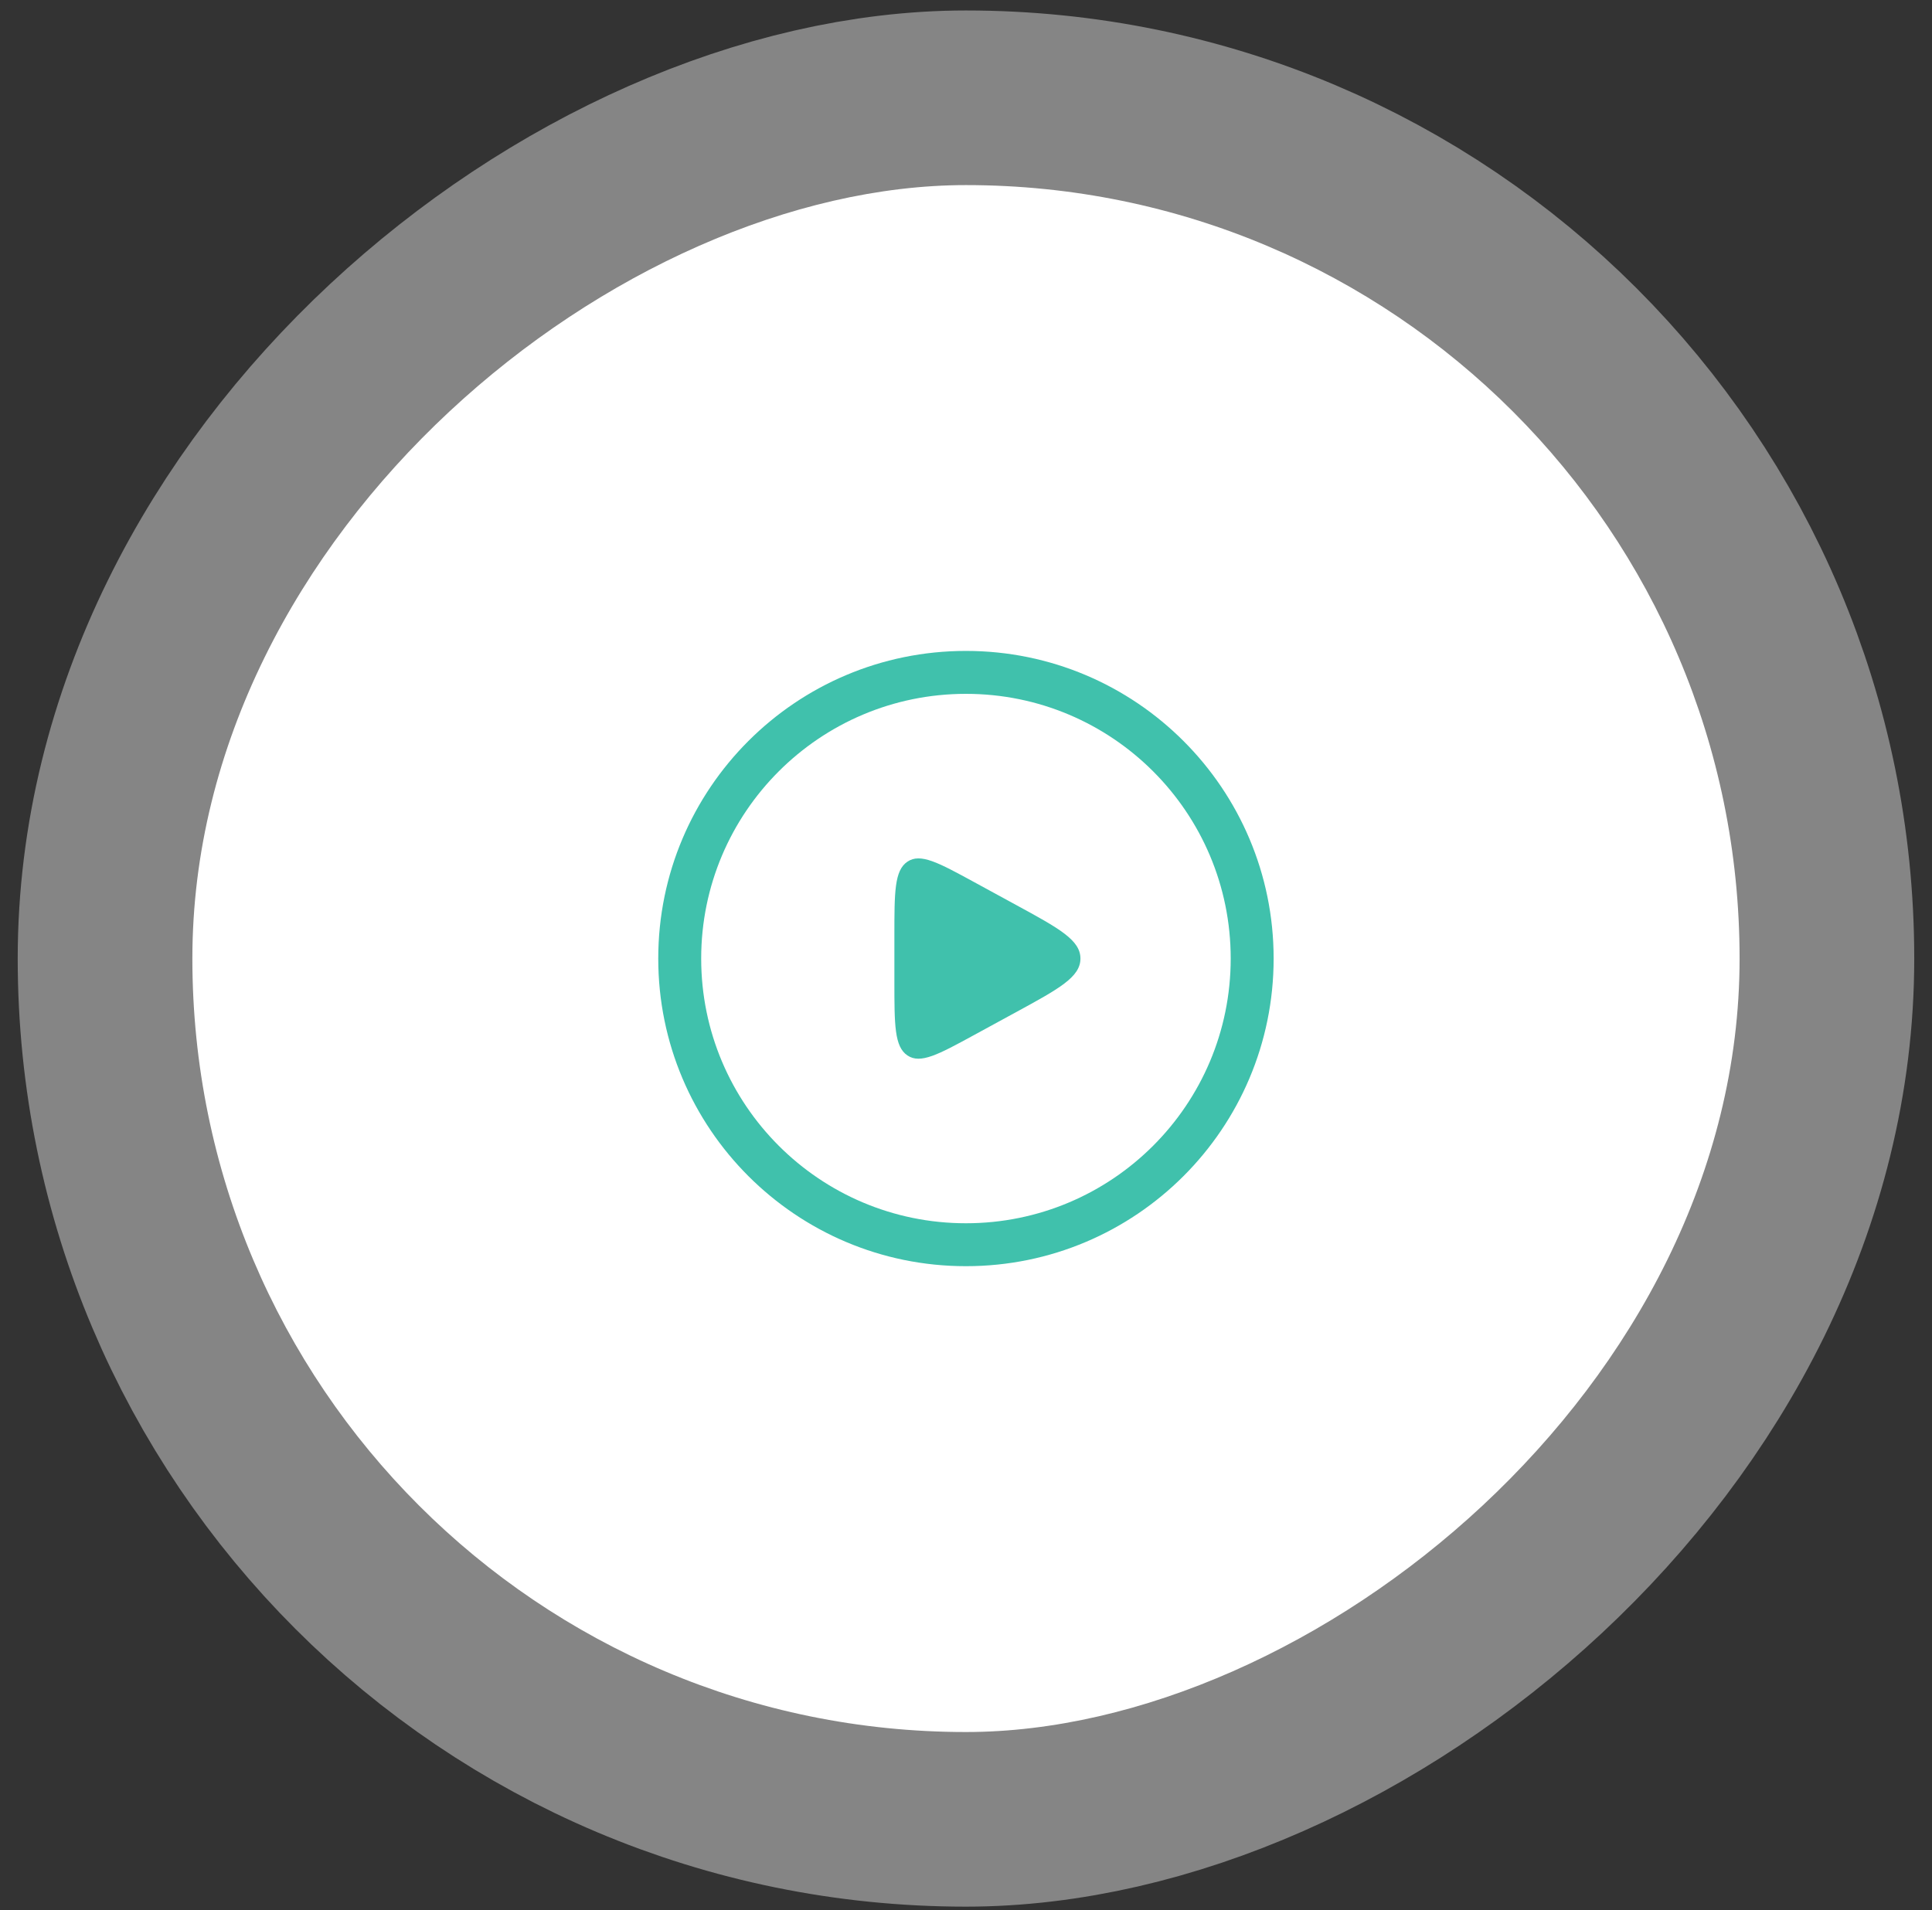
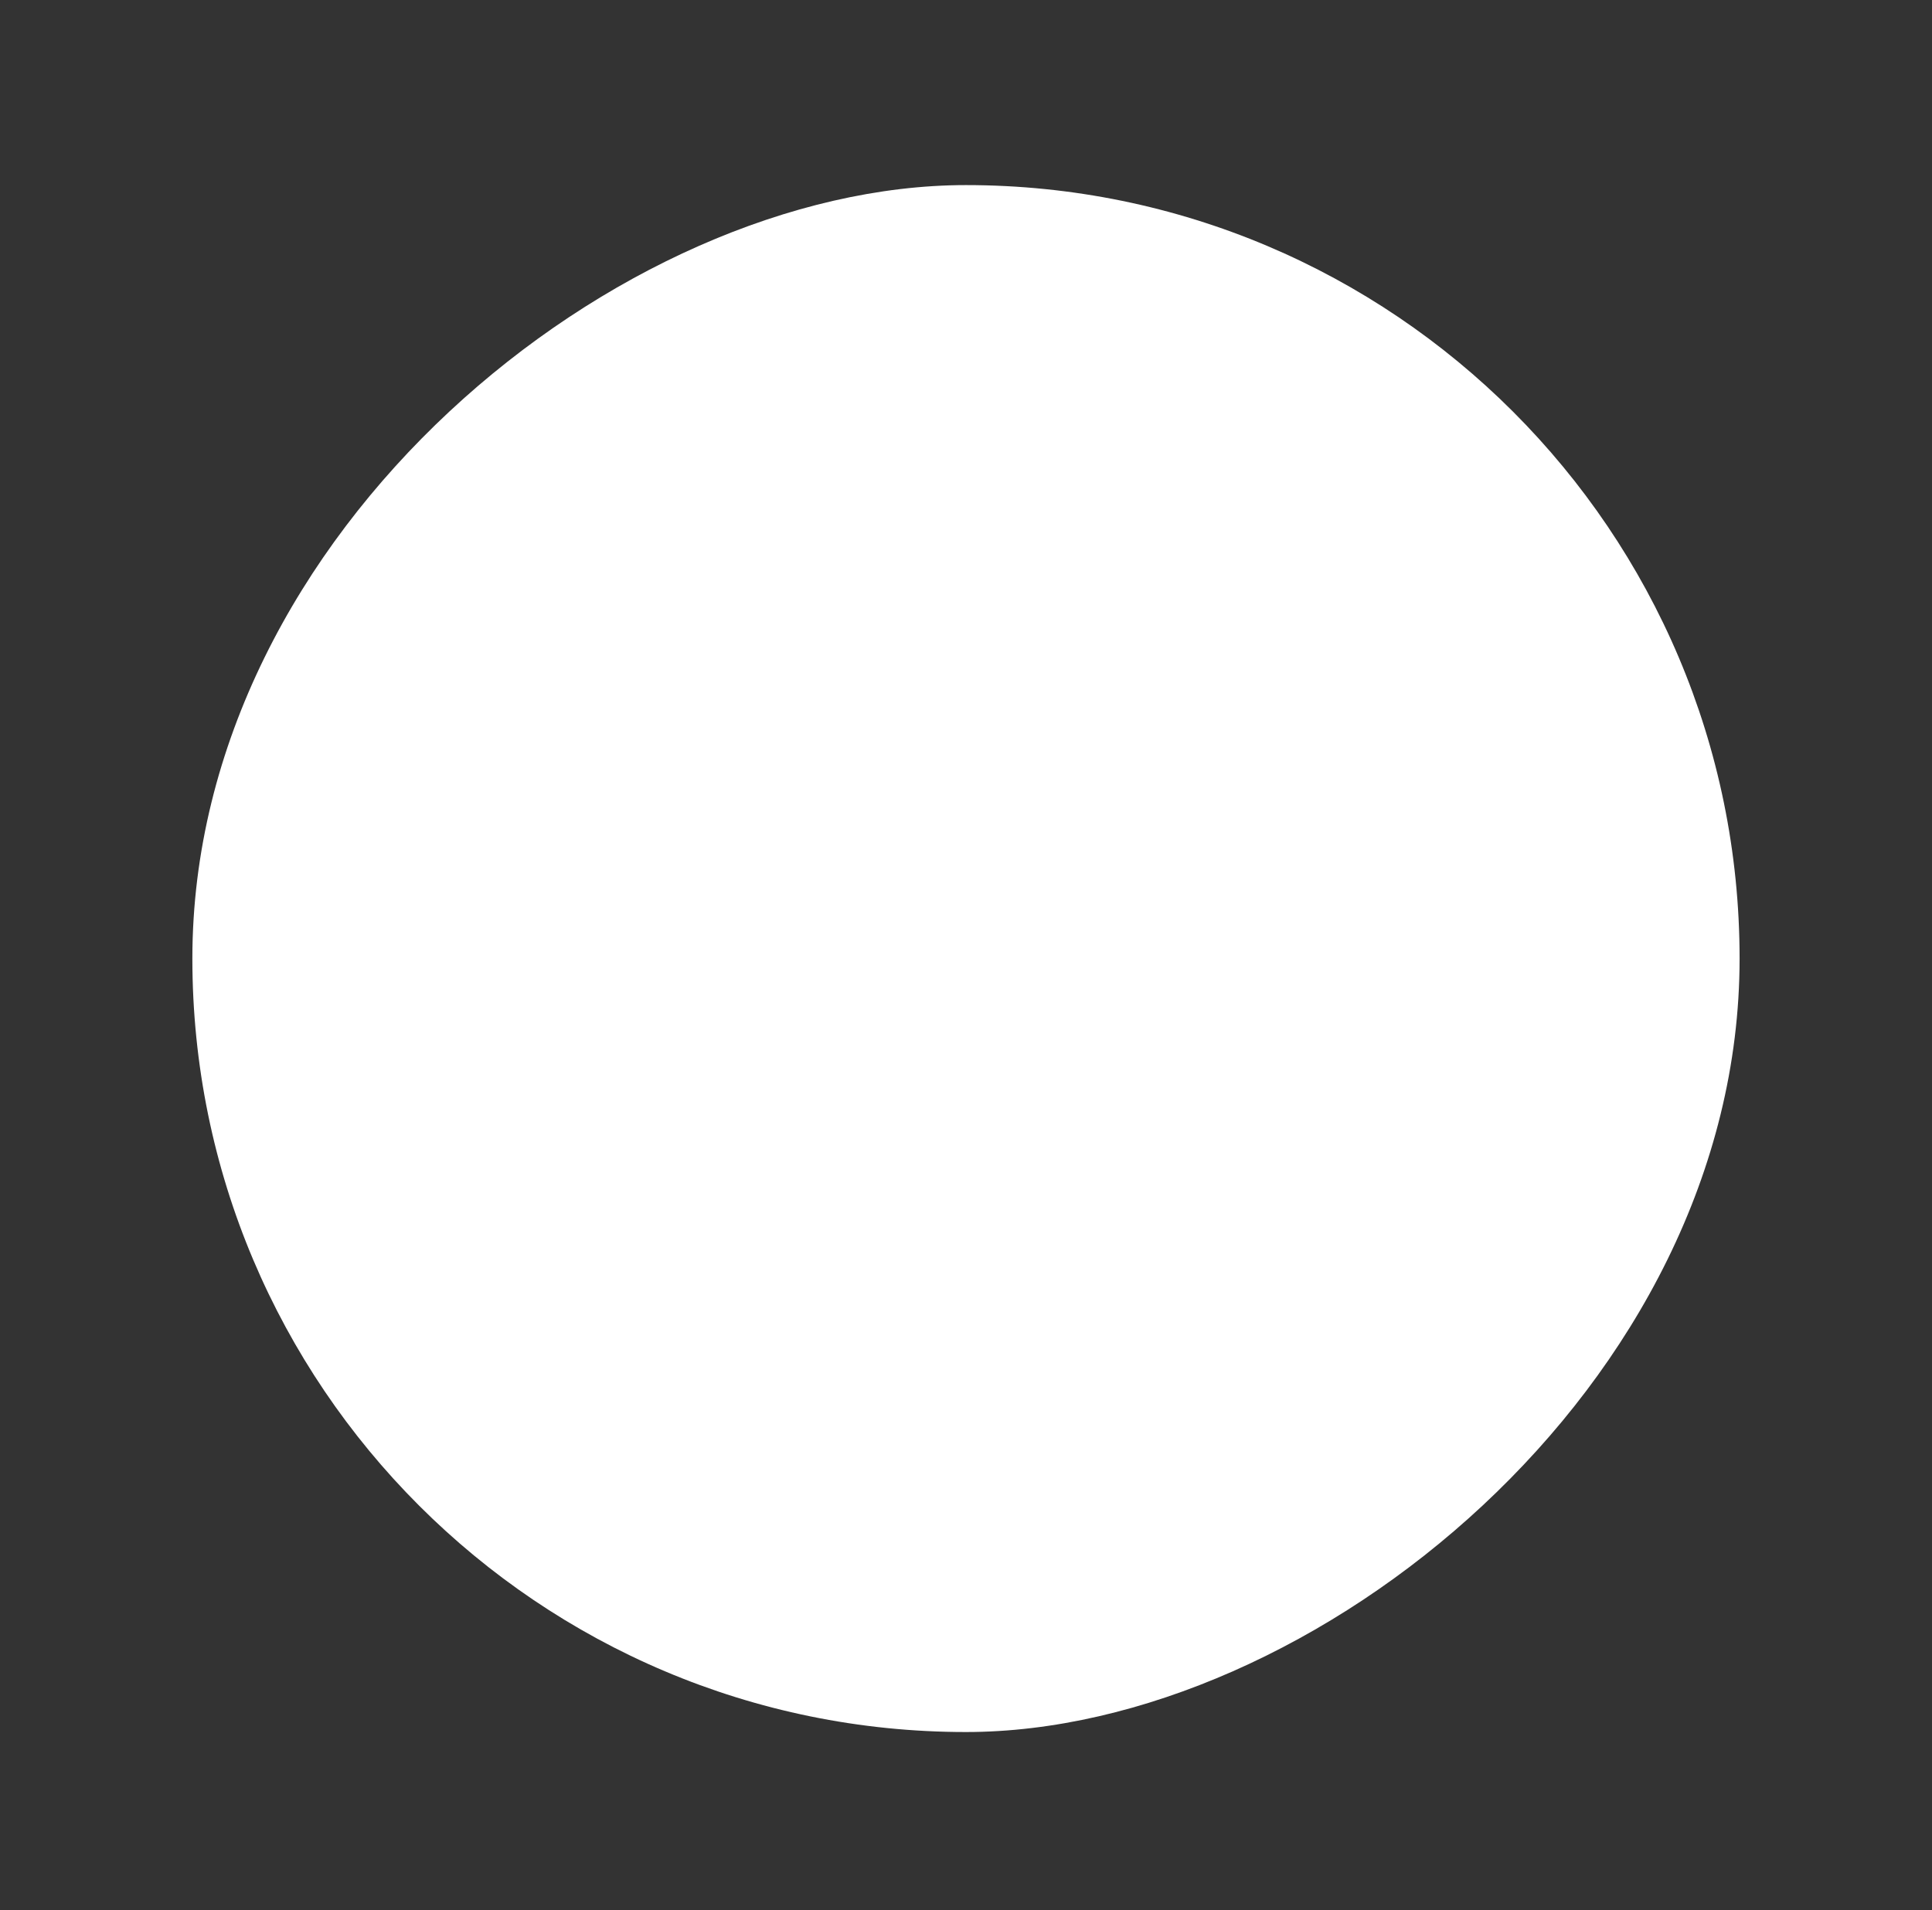
<svg xmlns="http://www.w3.org/2000/svg" width="90" height="89" viewBox="0 0 90 89" fill="none">
  <rect x="0" y="0" width="90" height="89" fill="#333333" stroke="none" />
  <rect x="8.961" y="80.7" width="72.076" height="72.076" rx="36.038" transform="rotate(-90 8.961 80.7)" fill="white" />
-   <rect x="8.961" y="80.7" width="72.076" height="72.076" rx="36.038" transform="rotate(-90 8.961 80.7)" stroke="white" stroke-opacity="0.4" stroke-width="16.272" />
-   <path d="M42.272 49.176C41.664 48.767 41.664 47.754 41.664 45.728V43.594C41.664 41.569 41.664 40.556 42.272 40.147C42.879 39.737 43.711 40.19 45.373 41.096L47.33 42.163C49.331 43.253 50.331 43.798 50.331 44.661C50.331 45.525 49.331 46.07 47.33 47.16L45.373 48.227C43.711 49.133 42.879 49.586 42.272 49.176Z" fill="#40C1AC" />
-   <path fill-rule="evenodd" clip-rule="evenodd" d="M44.997 30.328C37.081 30.328 30.664 36.745 30.664 44.661C30.664 52.578 37.081 58.995 44.997 58.995C52.913 58.995 59.331 52.578 59.331 44.661C59.331 36.745 52.913 30.328 44.997 30.328ZM32.664 44.661C32.664 37.85 38.186 32.328 44.997 32.328C51.809 32.328 57.331 37.85 57.331 44.661C57.331 51.473 51.809 56.995 44.997 56.995C38.186 56.995 32.664 51.473 32.664 44.661Z" fill="#40C1AC" />
</svg>